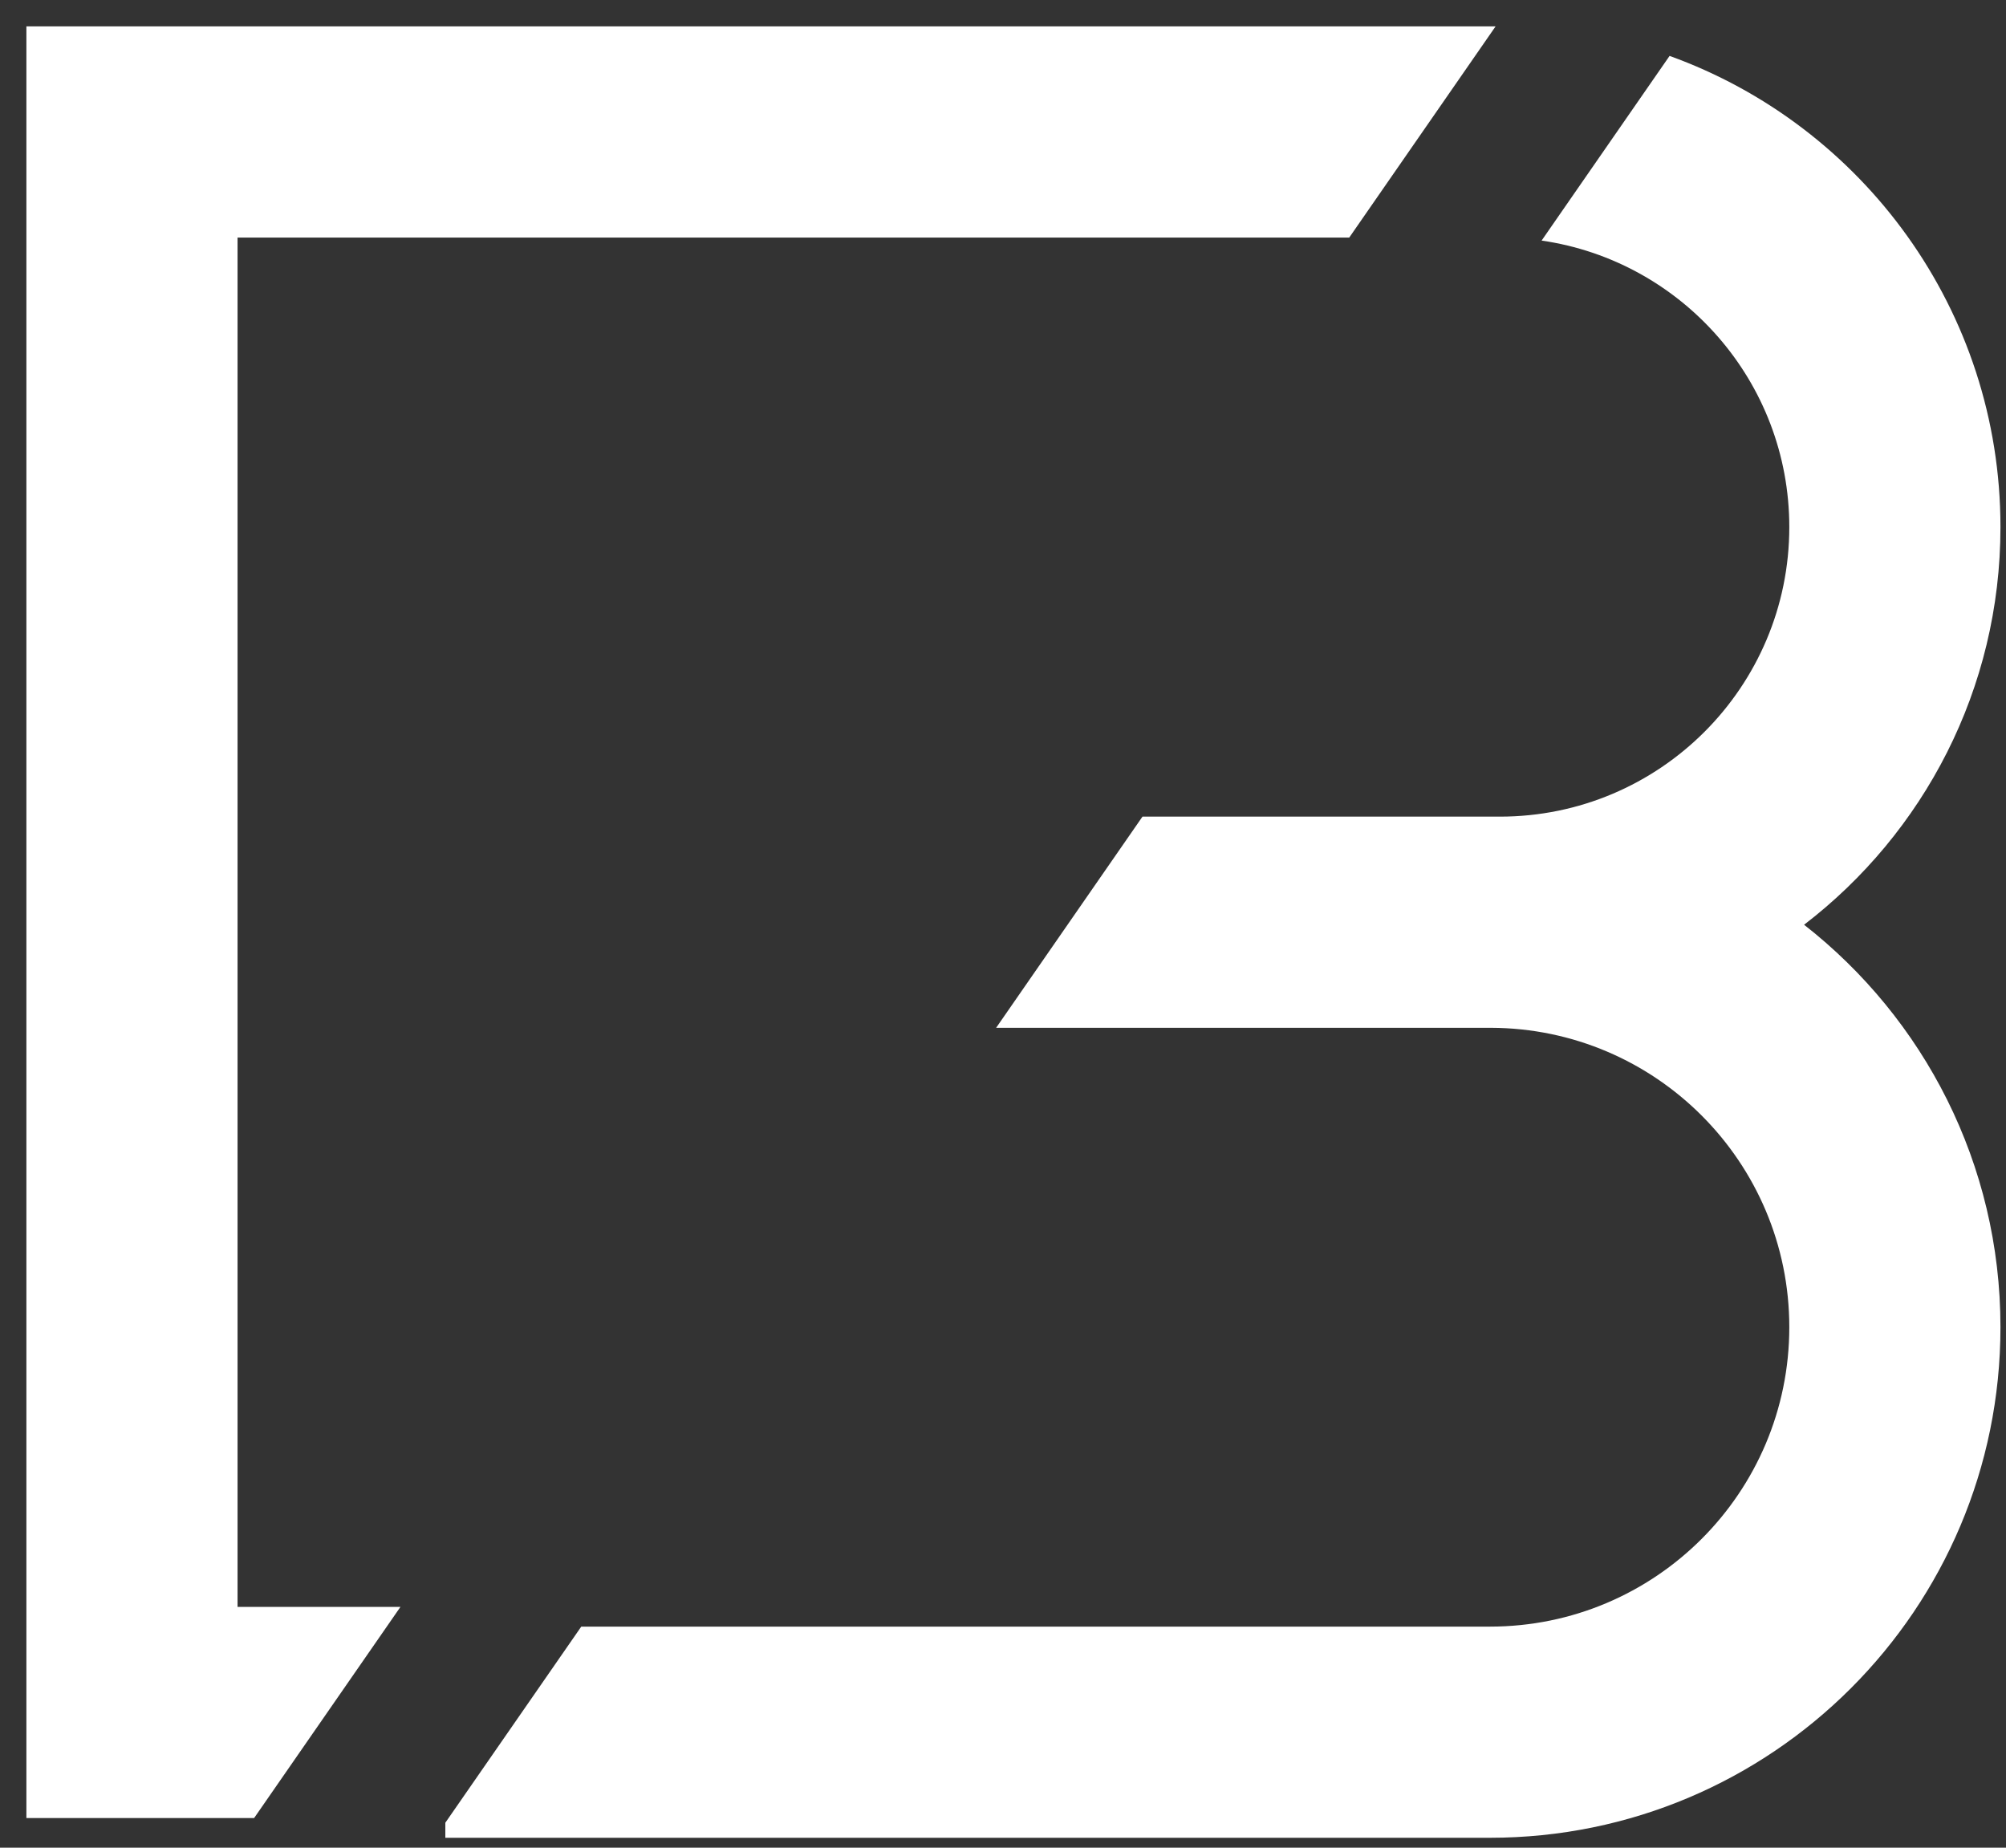
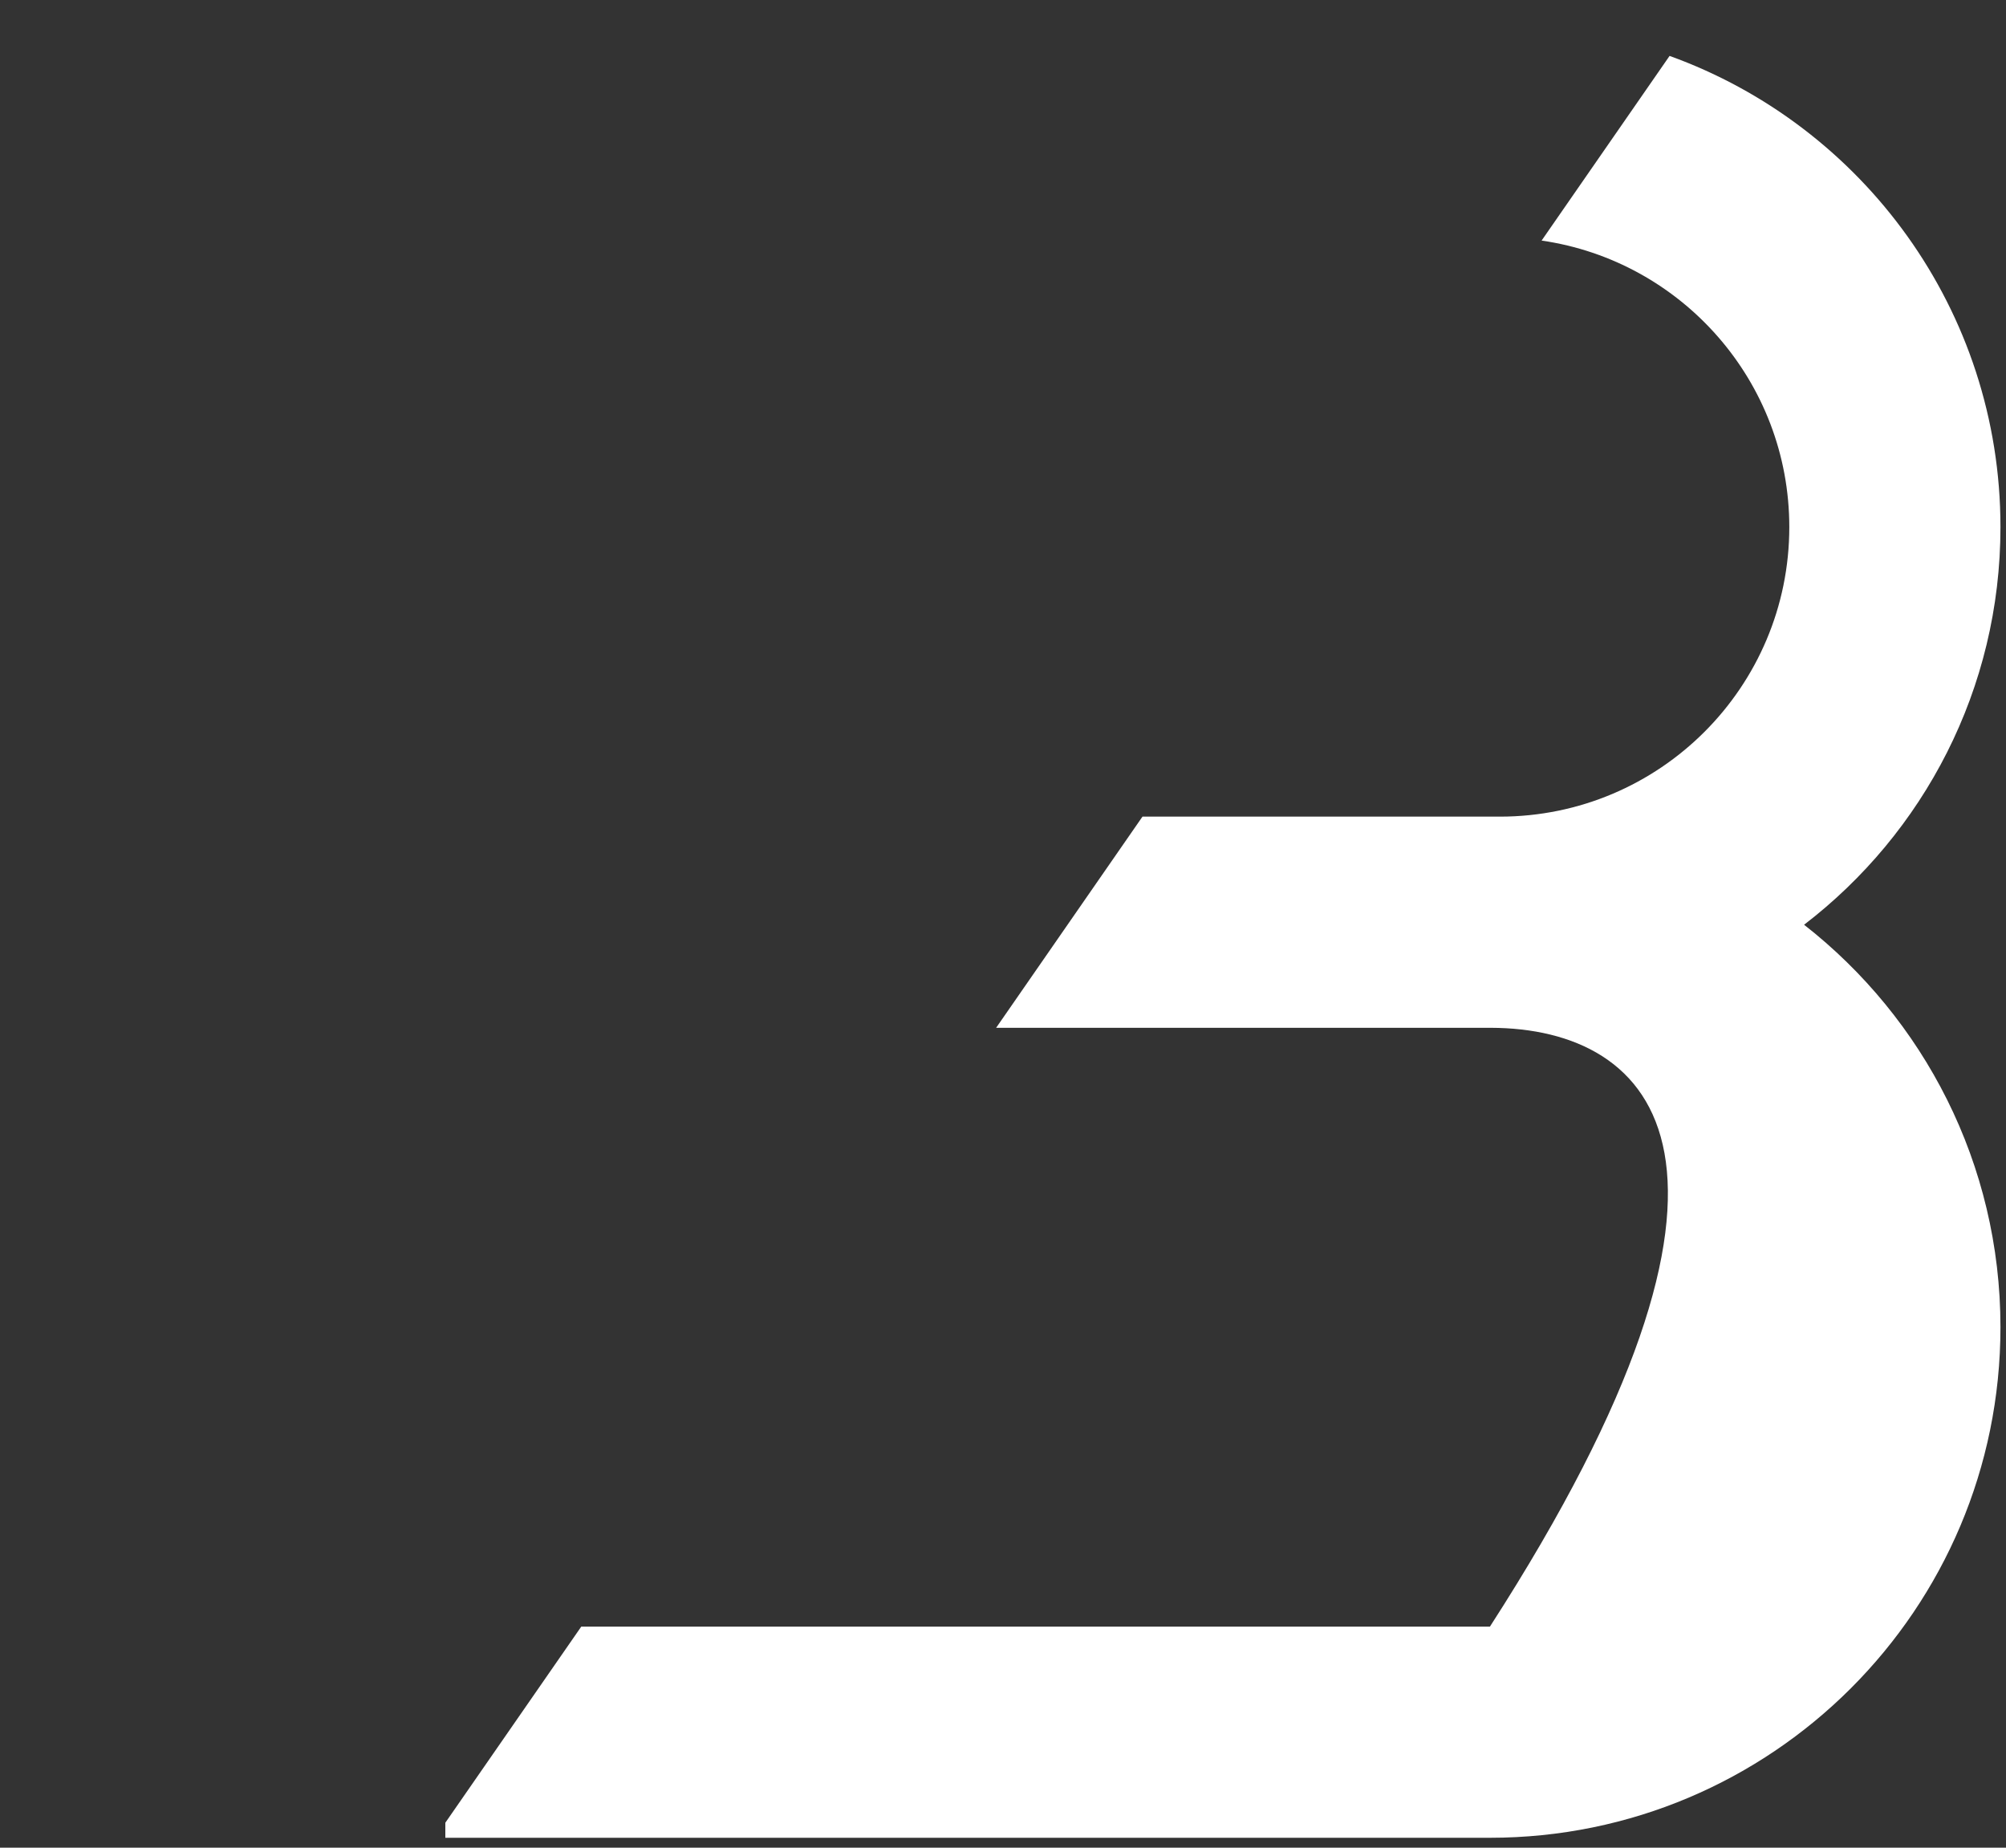
<svg xmlns="http://www.w3.org/2000/svg" width="38" height="35" viewBox="0 0 38 35" fill="none">
  <rect x="0" y="0" width="38" height="35" fill="#333333" stroke="none" />
-   <path fill-rule="evenodd" clip-rule="evenodd" d="M29.203 4.557L31.627 1.059C35.282 2.376 37.895 5.875 37.895 9.984C37.895 13.054 36.437 15.783 34.175 17.517C36.44 19.287 37.895 22.044 37.895 25.14C37.895 30.482 33.565 34.812 28.224 34.812H8.436V34.527L11.011 30.812H28.224C31.356 30.812 33.895 28.273 33.895 25.14C33.895 22.014 31.365 19.478 28.241 19.469H18.87L21.642 15.469H28.224L28.246 15.469H28.411C31.44 15.469 33.895 13.013 33.895 9.984C33.895 7.225 31.857 4.941 29.203 4.557Z" fill="white" />
-   <path fill-rule="evenodd" clip-rule="evenodd" d="M7.586 30.438L4.814 34.438H2.5H0.5V32.438V2.5V0.5H2.5H28.331L25.559 4.5H4.5V30.438H7.586Z" fill="white" />
+   <path fill-rule="evenodd" clip-rule="evenodd" d="M29.203 4.557L31.627 1.059C35.282 2.376 37.895 5.875 37.895 9.984C37.895 13.054 36.437 15.783 34.175 17.517C36.44 19.287 37.895 22.044 37.895 25.14C37.895 30.482 33.565 34.812 28.224 34.812H8.436V34.527L11.011 30.812H28.224C33.895 22.014 31.365 19.478 28.241 19.469H18.87L21.642 15.469H28.224L28.246 15.469H28.411C31.44 15.469 33.895 13.013 33.895 9.984C33.895 7.225 31.857 4.941 29.203 4.557Z" fill="white" />
</svg>